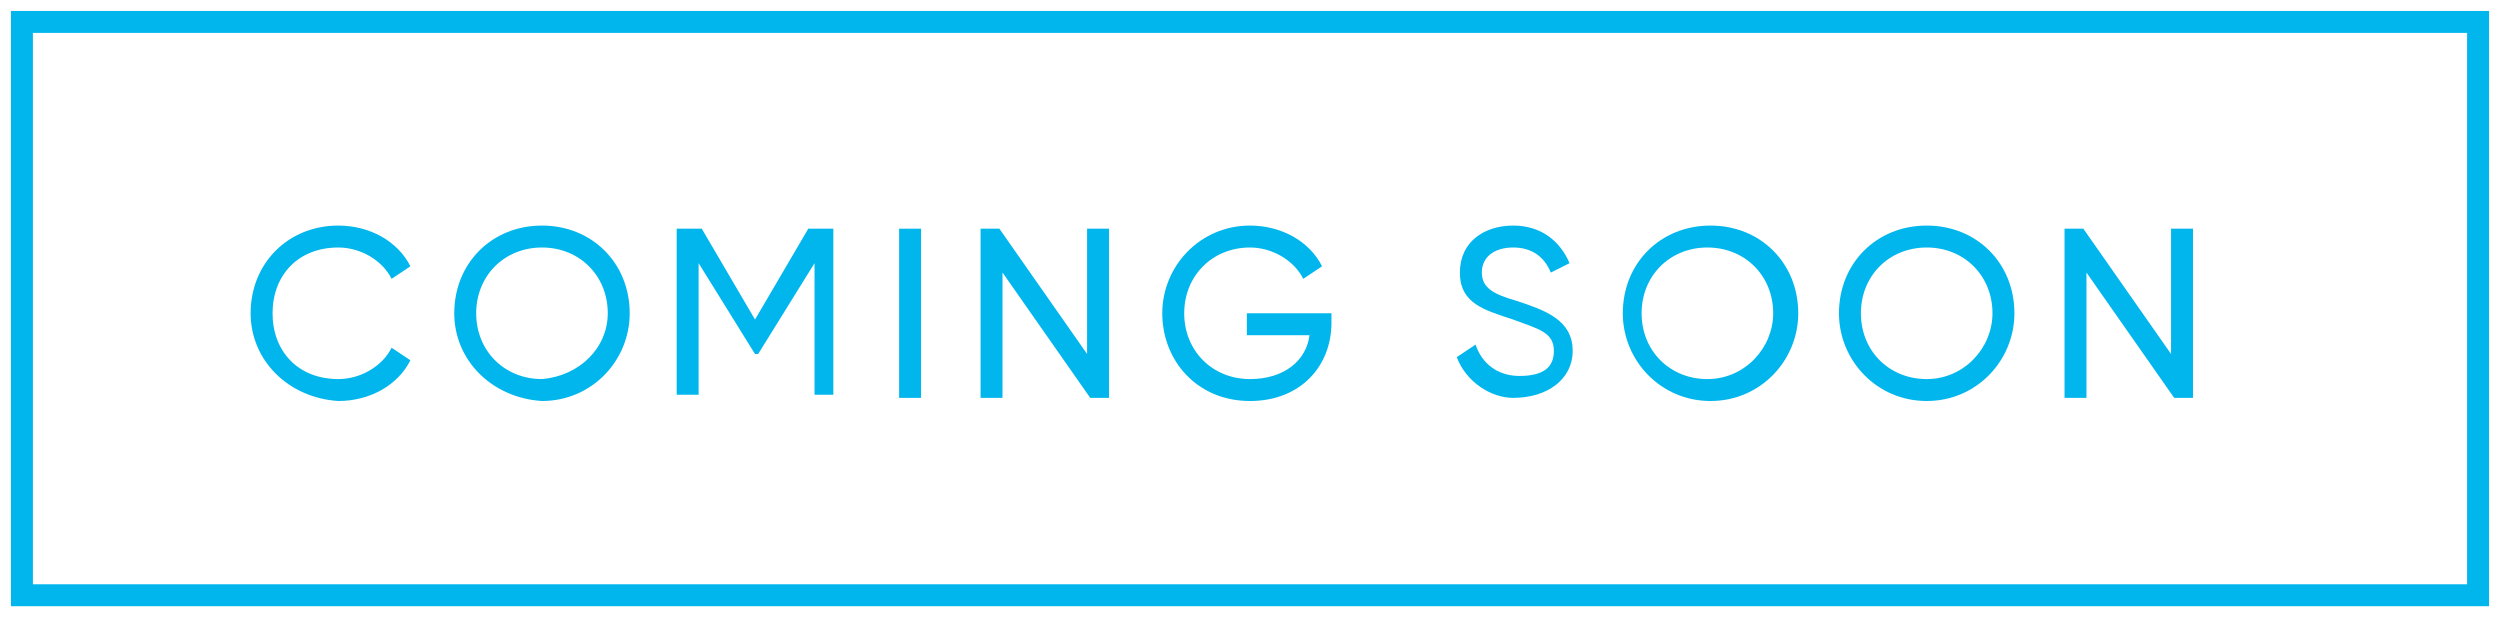
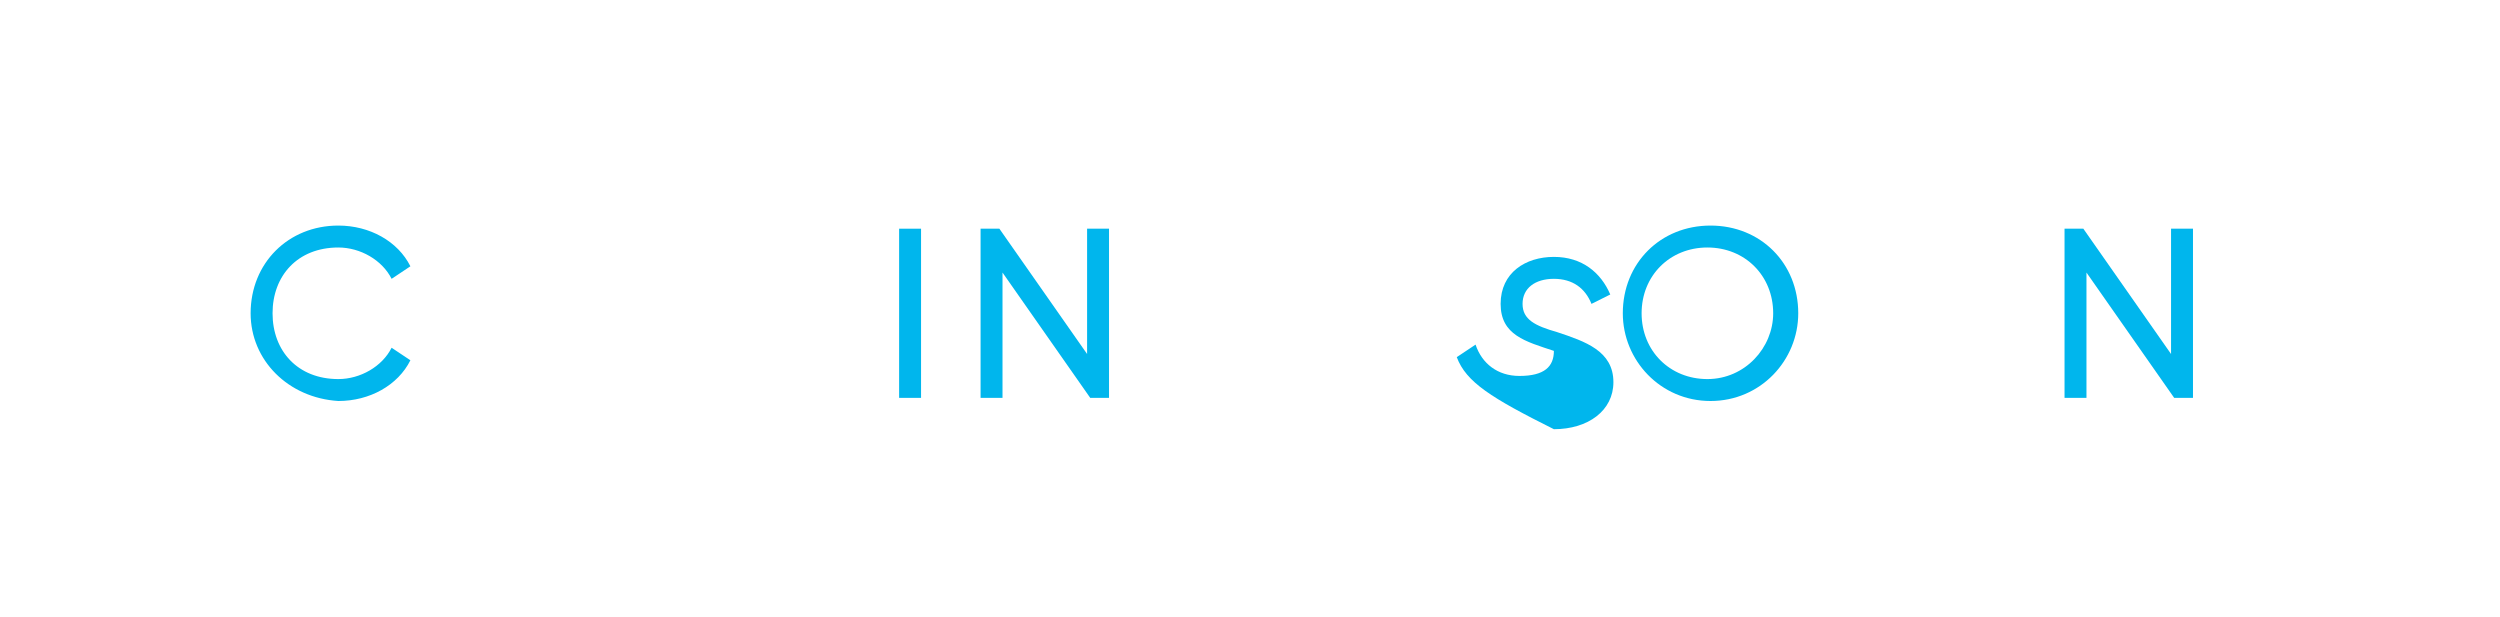
<svg xmlns="http://www.w3.org/2000/svg" version="1.1" id="Layer_1" x="0px" y="0px" viewBox="0 0 79.8 19.7" style="enable-background:new 0 0 79.8 19.7;" xml:space="preserve">
  <style type="text/css">
	.st0{fill:none;stroke:#00B6ED;stroke-width:0.7;}
	.st1{fill:#00B6ED;}
</style>
  <g>
    <g>
-       <rect x="0.7" y="0.7" class="st0" width="78.4" height="18.3" />
-     </g>
+       </g>
    <g>
      <path class="st1" d="M8,10c0-1.6,1.2-2.8,2.8-2.8c1,0,1.9,0.5,2.3,1.3l-0.6,0.4c-0.3-0.6-1-1-1.7-1c-1.3,0-2.1,0.9-2.1,2.1    c0,1.2,0.8,2.1,2.1,2.1c0.7,0,1.4-0.4,1.7-1l0.6,0.4c-0.4,0.8-1.3,1.3-2.3,1.3C9.2,12.7,8,11.5,8,10z" />
-       <path class="st1" d="M14.5,10c0-1.6,1.2-2.8,2.8-2.8c1.6,0,2.8,1.2,2.8,2.8c0,1.5-1.2,2.8-2.8,2.8C15.7,12.7,14.5,11.5,14.5,10z     M19.4,10c0-1.2-0.9-2.1-2.1-2.1c-1.2,0-2.1,0.9-2.1,2.1c0,1.2,0.9,2.1,2.1,2.1C18.5,12,19.4,11.1,19.4,10z" />
-       <path class="st1" d="M26.8,12.6H26V8.4l-1.8,2.9h-0.1l-1.8-2.9v4.2h-0.7V7.3h0.8l1.7,2.9l1.7-2.9h0.8V12.6z" />
      <path class="st1" d="M29.4,7.3v5.4h-0.7V7.3H29.4z" />
      <path class="st1" d="M35.4,7.3v5.4h-0.6l-2.8-4v4h-0.7V7.3h0.6l2.8,4v-4H35.4z" />
-       <path class="st1" d="M42.5,10.3c0,1.4-1,2.5-2.6,2.5c-1.7,0-2.8-1.3-2.8-2.8c0-1.5,1.2-2.8,2.8-2.8c1,0,1.9,0.5,2.3,1.3l-0.6,0.4    c-0.3-0.6-1-1-1.7-1c-1.2,0-2.1,0.9-2.1,2.1c0,1.2,0.9,2.1,2.1,2.1c1.1,0,1.8-0.6,1.9-1.4h-2V10h2.7V10.3z" />
-       <path class="st1" d="M46.5,11.4l0.6-0.4c0.2,0.6,0.7,1,1.4,1c0.8,0,1.1-0.3,1.1-0.8c0-0.6-0.5-0.7-1.3-1c-0.9-0.3-1.7-0.5-1.7-1.5    c0-1,0.8-1.5,1.7-1.5c0.9,0,1.5,0.5,1.8,1.2l-0.6,0.3c-0.2-0.5-0.6-0.8-1.2-0.8c-0.6,0-1,0.3-1,0.8c0,0.5,0.4,0.7,1.1,0.9    c0.9,0.3,1.8,0.6,1.8,1.6c0,0.9-0.8,1.5-1.9,1.5C47.6,12.7,46.8,12.2,46.5,11.4z" />
+       <path class="st1" d="M46.5,11.4l0.6-0.4c0.2,0.6,0.7,1,1.4,1c0.8,0,1.1-0.3,1.1-0.8c-0.9-0.3-1.7-0.5-1.7-1.5    c0-1,0.8-1.5,1.7-1.5c0.9,0,1.5,0.5,1.8,1.2l-0.6,0.3c-0.2-0.5-0.6-0.8-1.2-0.8c-0.6,0-1,0.3-1,0.8c0,0.5,0.4,0.7,1.1,0.9    c0.9,0.3,1.8,0.6,1.8,1.6c0,0.9-0.8,1.5-1.9,1.5C47.6,12.7,46.8,12.2,46.5,11.4z" />
      <path class="st1" d="M51.8,10c0-1.6,1.2-2.8,2.8-2.8s2.8,1.2,2.8,2.8c0,1.5-1.2,2.8-2.8,2.8S51.8,11.5,51.8,10z M56.6,10    c0-1.2-0.9-2.1-2.1-2.1s-2.1,0.9-2.1,2.1c0,1.2,0.9,2.1,2.1,2.1S56.6,11.1,56.6,10z" />
-       <path class="st1" d="M58.7,10c0-1.6,1.2-2.8,2.8-2.8s2.8,1.2,2.8,2.8c0,1.5-1.2,2.8-2.8,2.8S58.7,11.5,58.7,10z M63.6,10    c0-1.2-0.9-2.1-2.1-2.1s-2.1,0.9-2.1,2.1c0,1.2,0.9,2.1,2.1,2.1S63.6,11.1,63.6,10z" />
      <path class="st1" d="M70,7.3v5.4h-0.6l-2.8-4v4h-0.7V7.3h0.6l2.8,4v-4H70z" />
    </g>
  </g>
</svg>